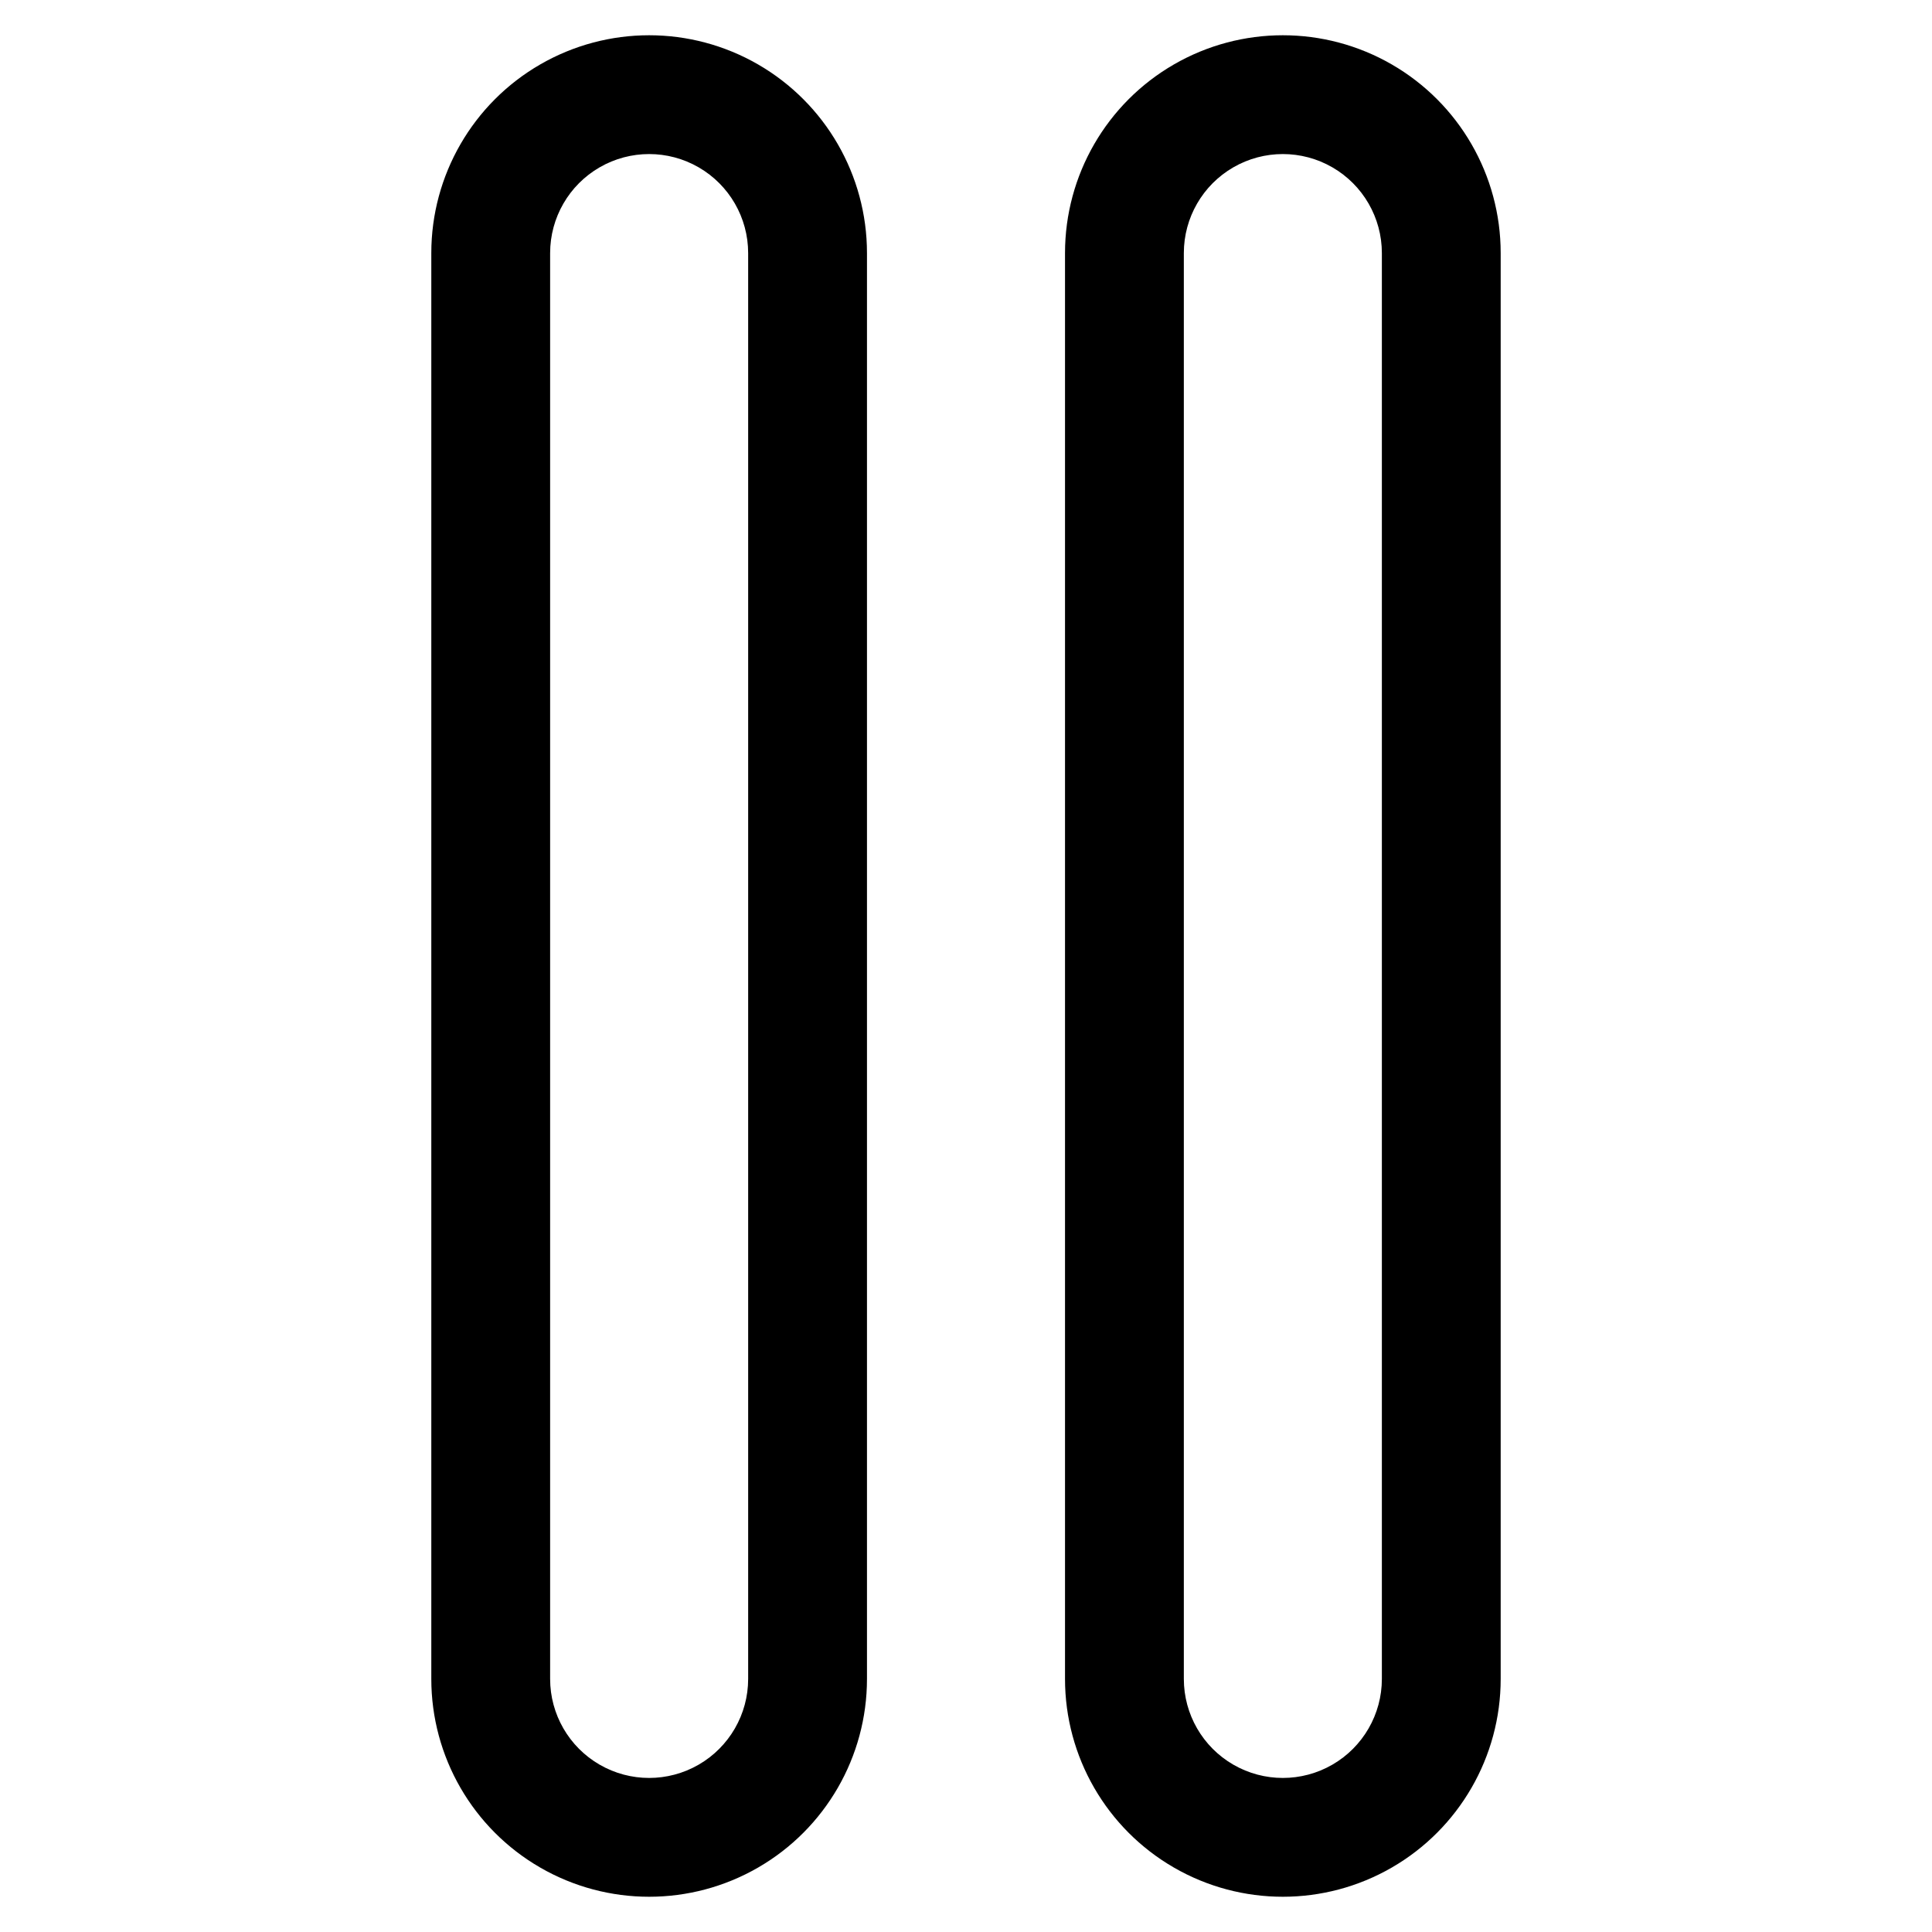
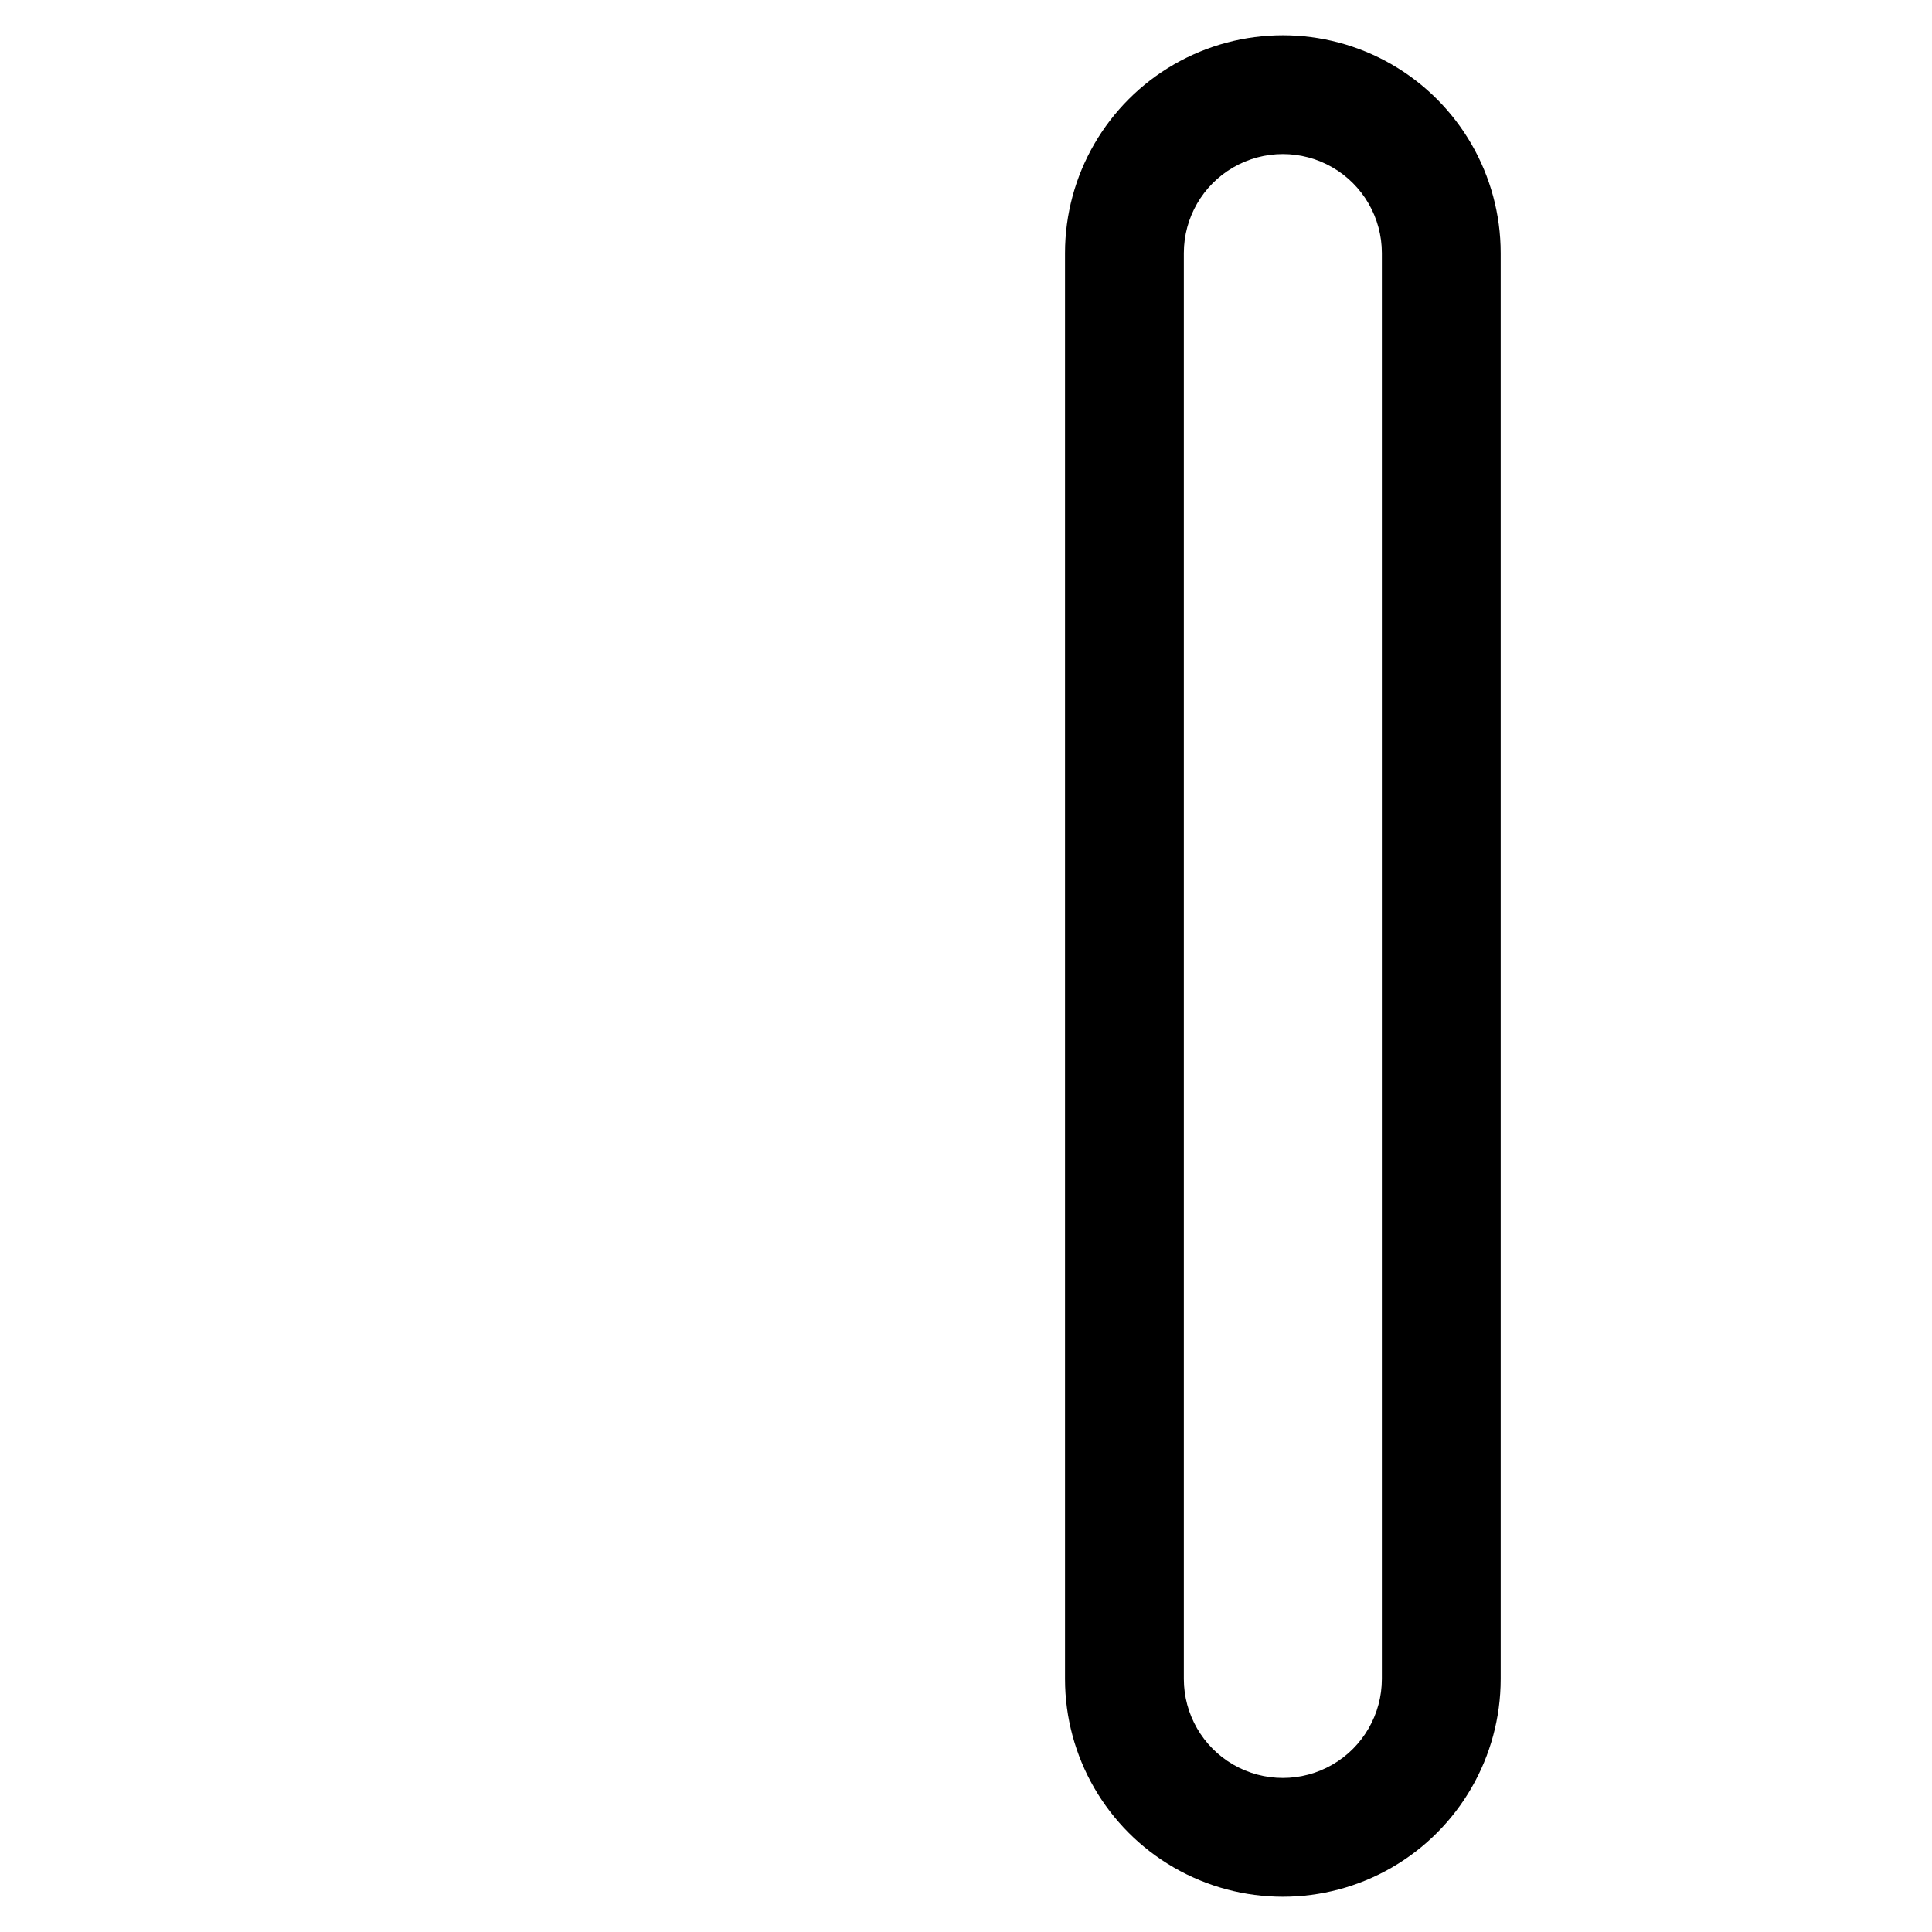
<svg xmlns="http://www.w3.org/2000/svg" fill="#000000" width="800px" height="800px" version="1.1" viewBox="144 144 512 512">
  <g>
-     <path d="m258.3 211.07v377.86c0 20.625 11.004 39.684 28.867 49.996 17.859 10.312 39.863 10.312 57.727 0 17.859-10.312 28.863-29.371 28.863-49.996v-377.86c0-20.625-11.004-39.684-28.863-49.996-17.863-10.309-39.867-10.309-57.727 0-17.863 10.312-28.867 29.371-28.867 49.996zm83.969 0v377.86c0 9.375-5 18.039-13.121 22.727-8.117 4.688-18.121 4.688-26.238 0-8.117-4.688-13.121-13.352-13.121-22.727v-377.86c0-9.375 5.004-18.039 13.121-22.727 8.117-4.688 18.121-4.688 26.238 0 8.121 4.688 13.121 13.352 13.121 22.727z" />
    <path d="m426.24 211.07v377.86c0 20.625 11.004 39.684 28.863 49.996 17.863 10.312 39.867 10.312 57.73 0 17.859-10.312 28.863-29.371 28.863-49.996v-377.86c0-20.625-11.004-39.684-28.863-49.996-17.863-10.309-39.867-10.309-57.73 0-17.859 10.312-28.863 29.371-28.863 49.996zm83.969 0v377.86c0 9.375-5 18.039-13.121 22.727-8.117 4.688-18.121 4.688-26.238 0-8.121-4.688-13.121-13.352-13.121-22.727v-377.86c0-9.375 5-18.039 13.121-22.727 8.117-4.688 18.121-4.688 26.238 0 8.121 4.688 13.121 13.352 13.121 22.727z" />
  </g>
</svg>